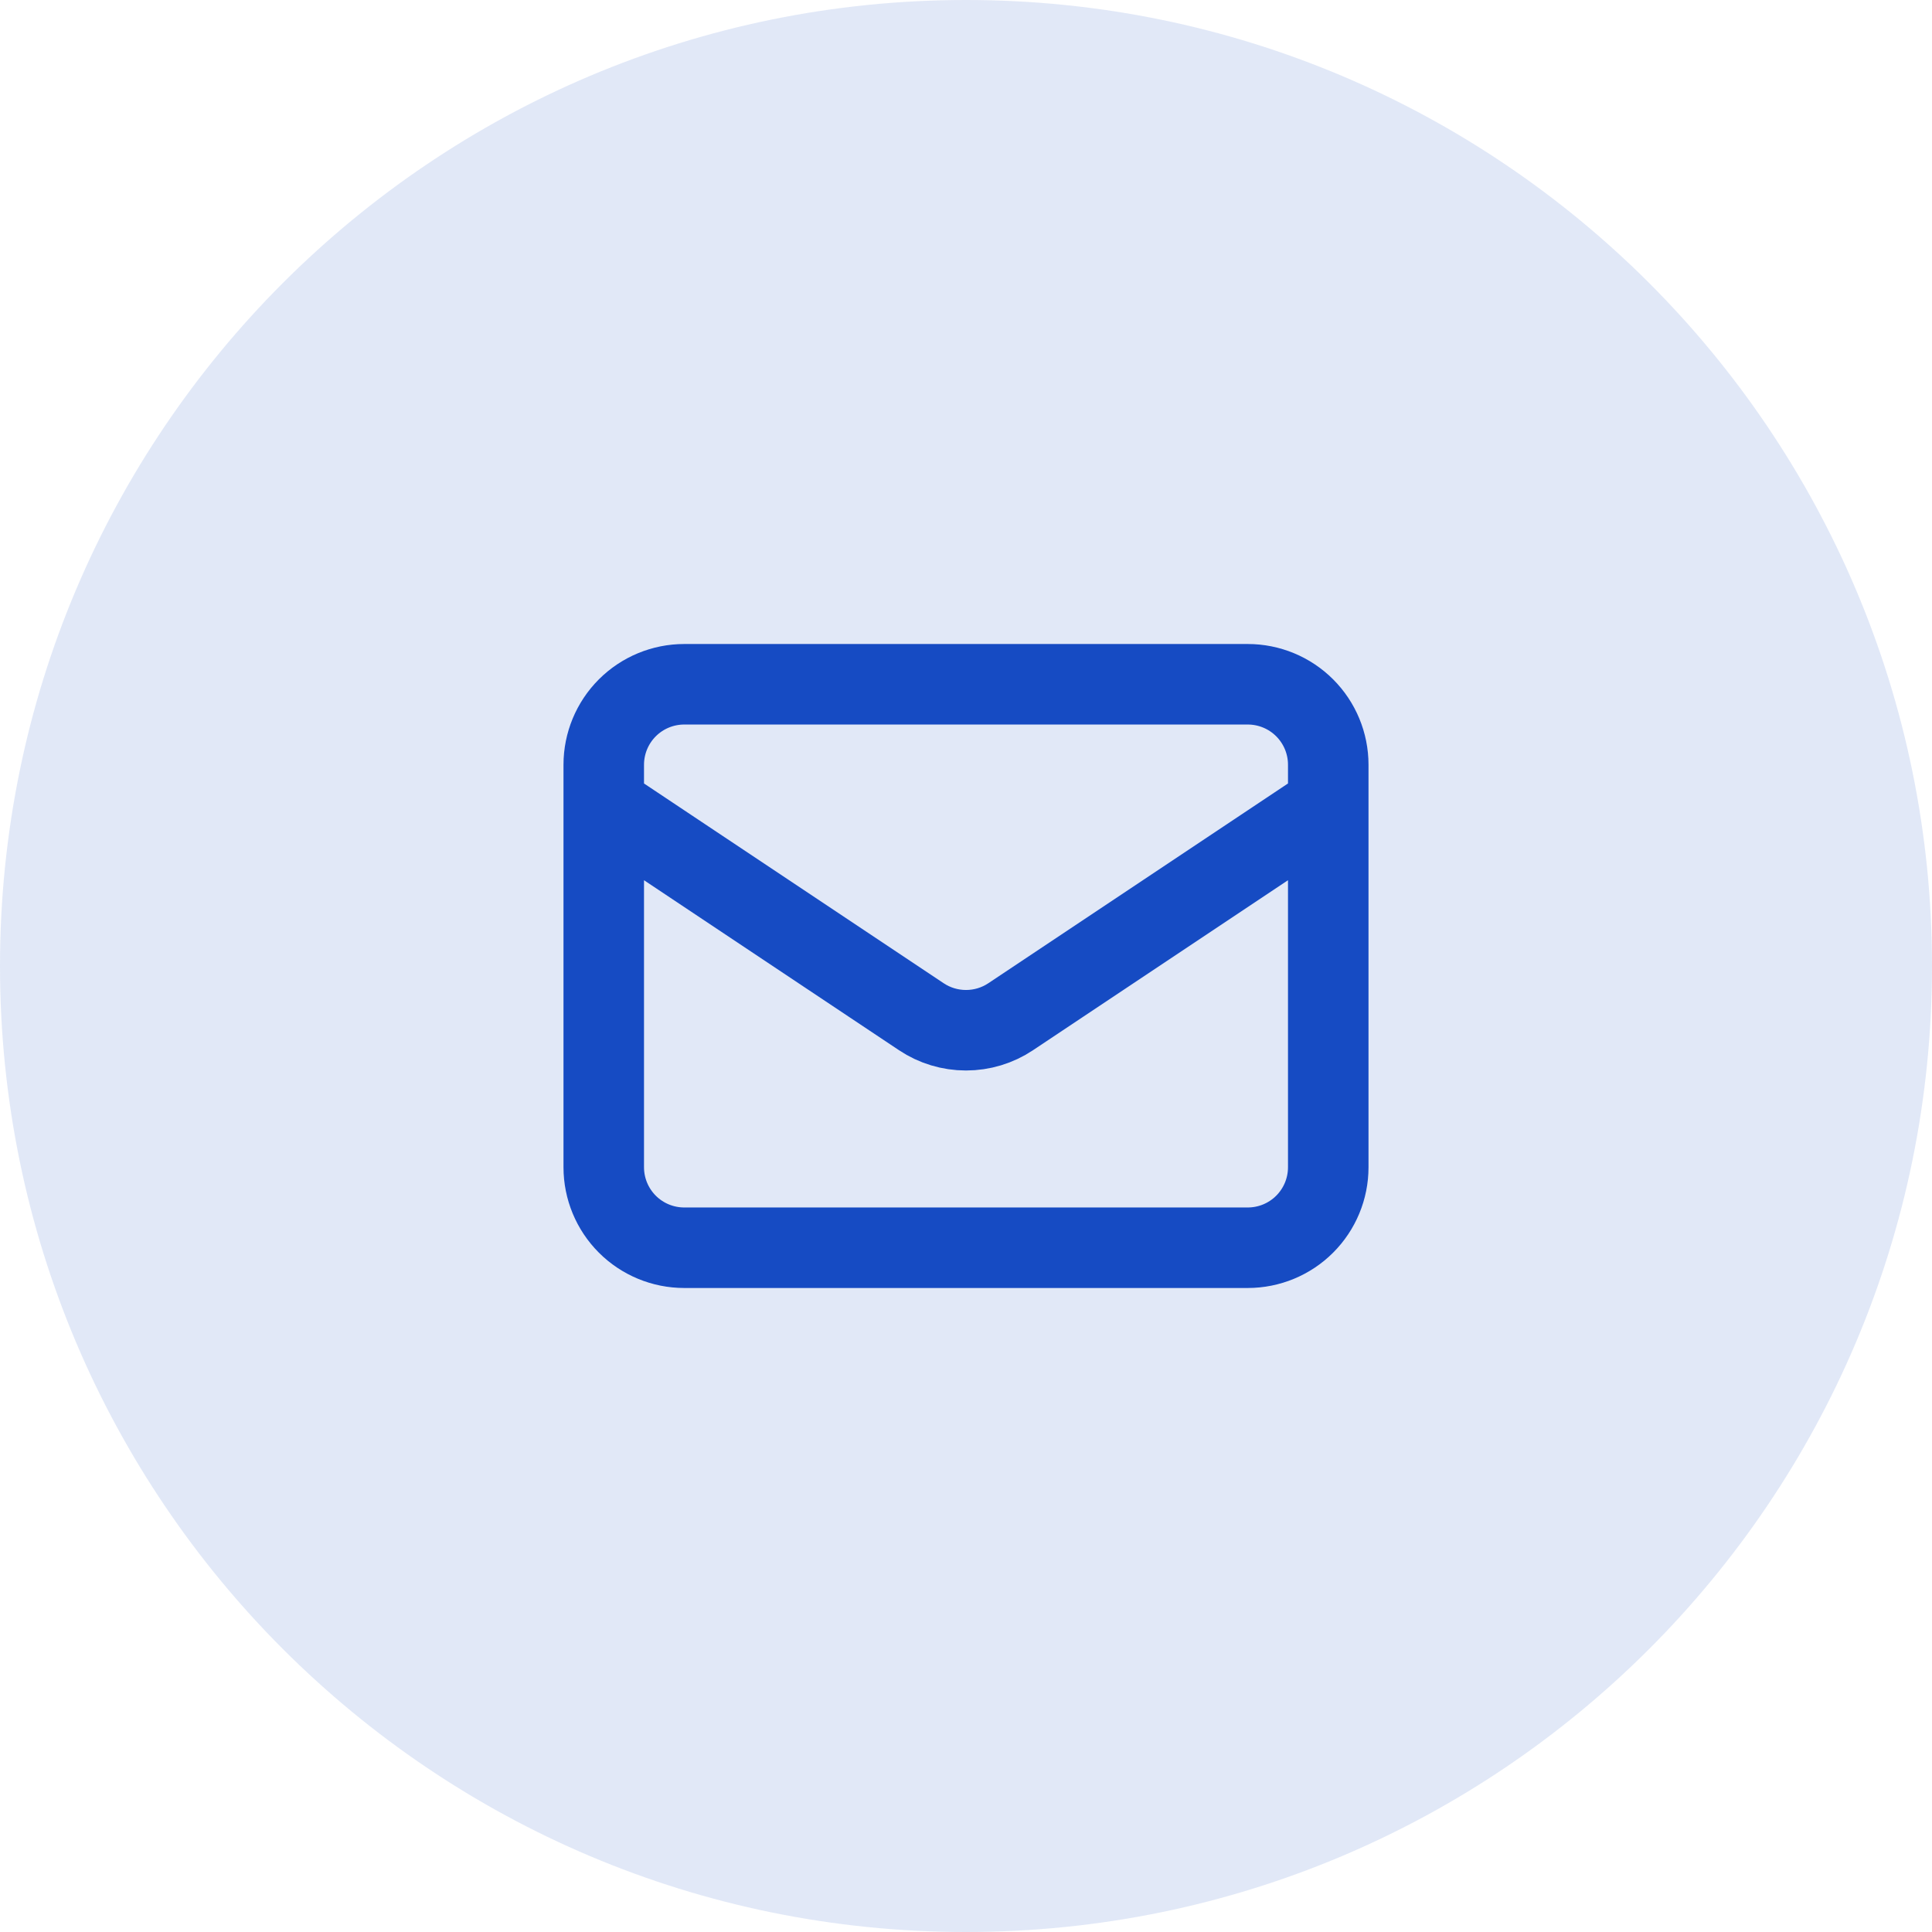
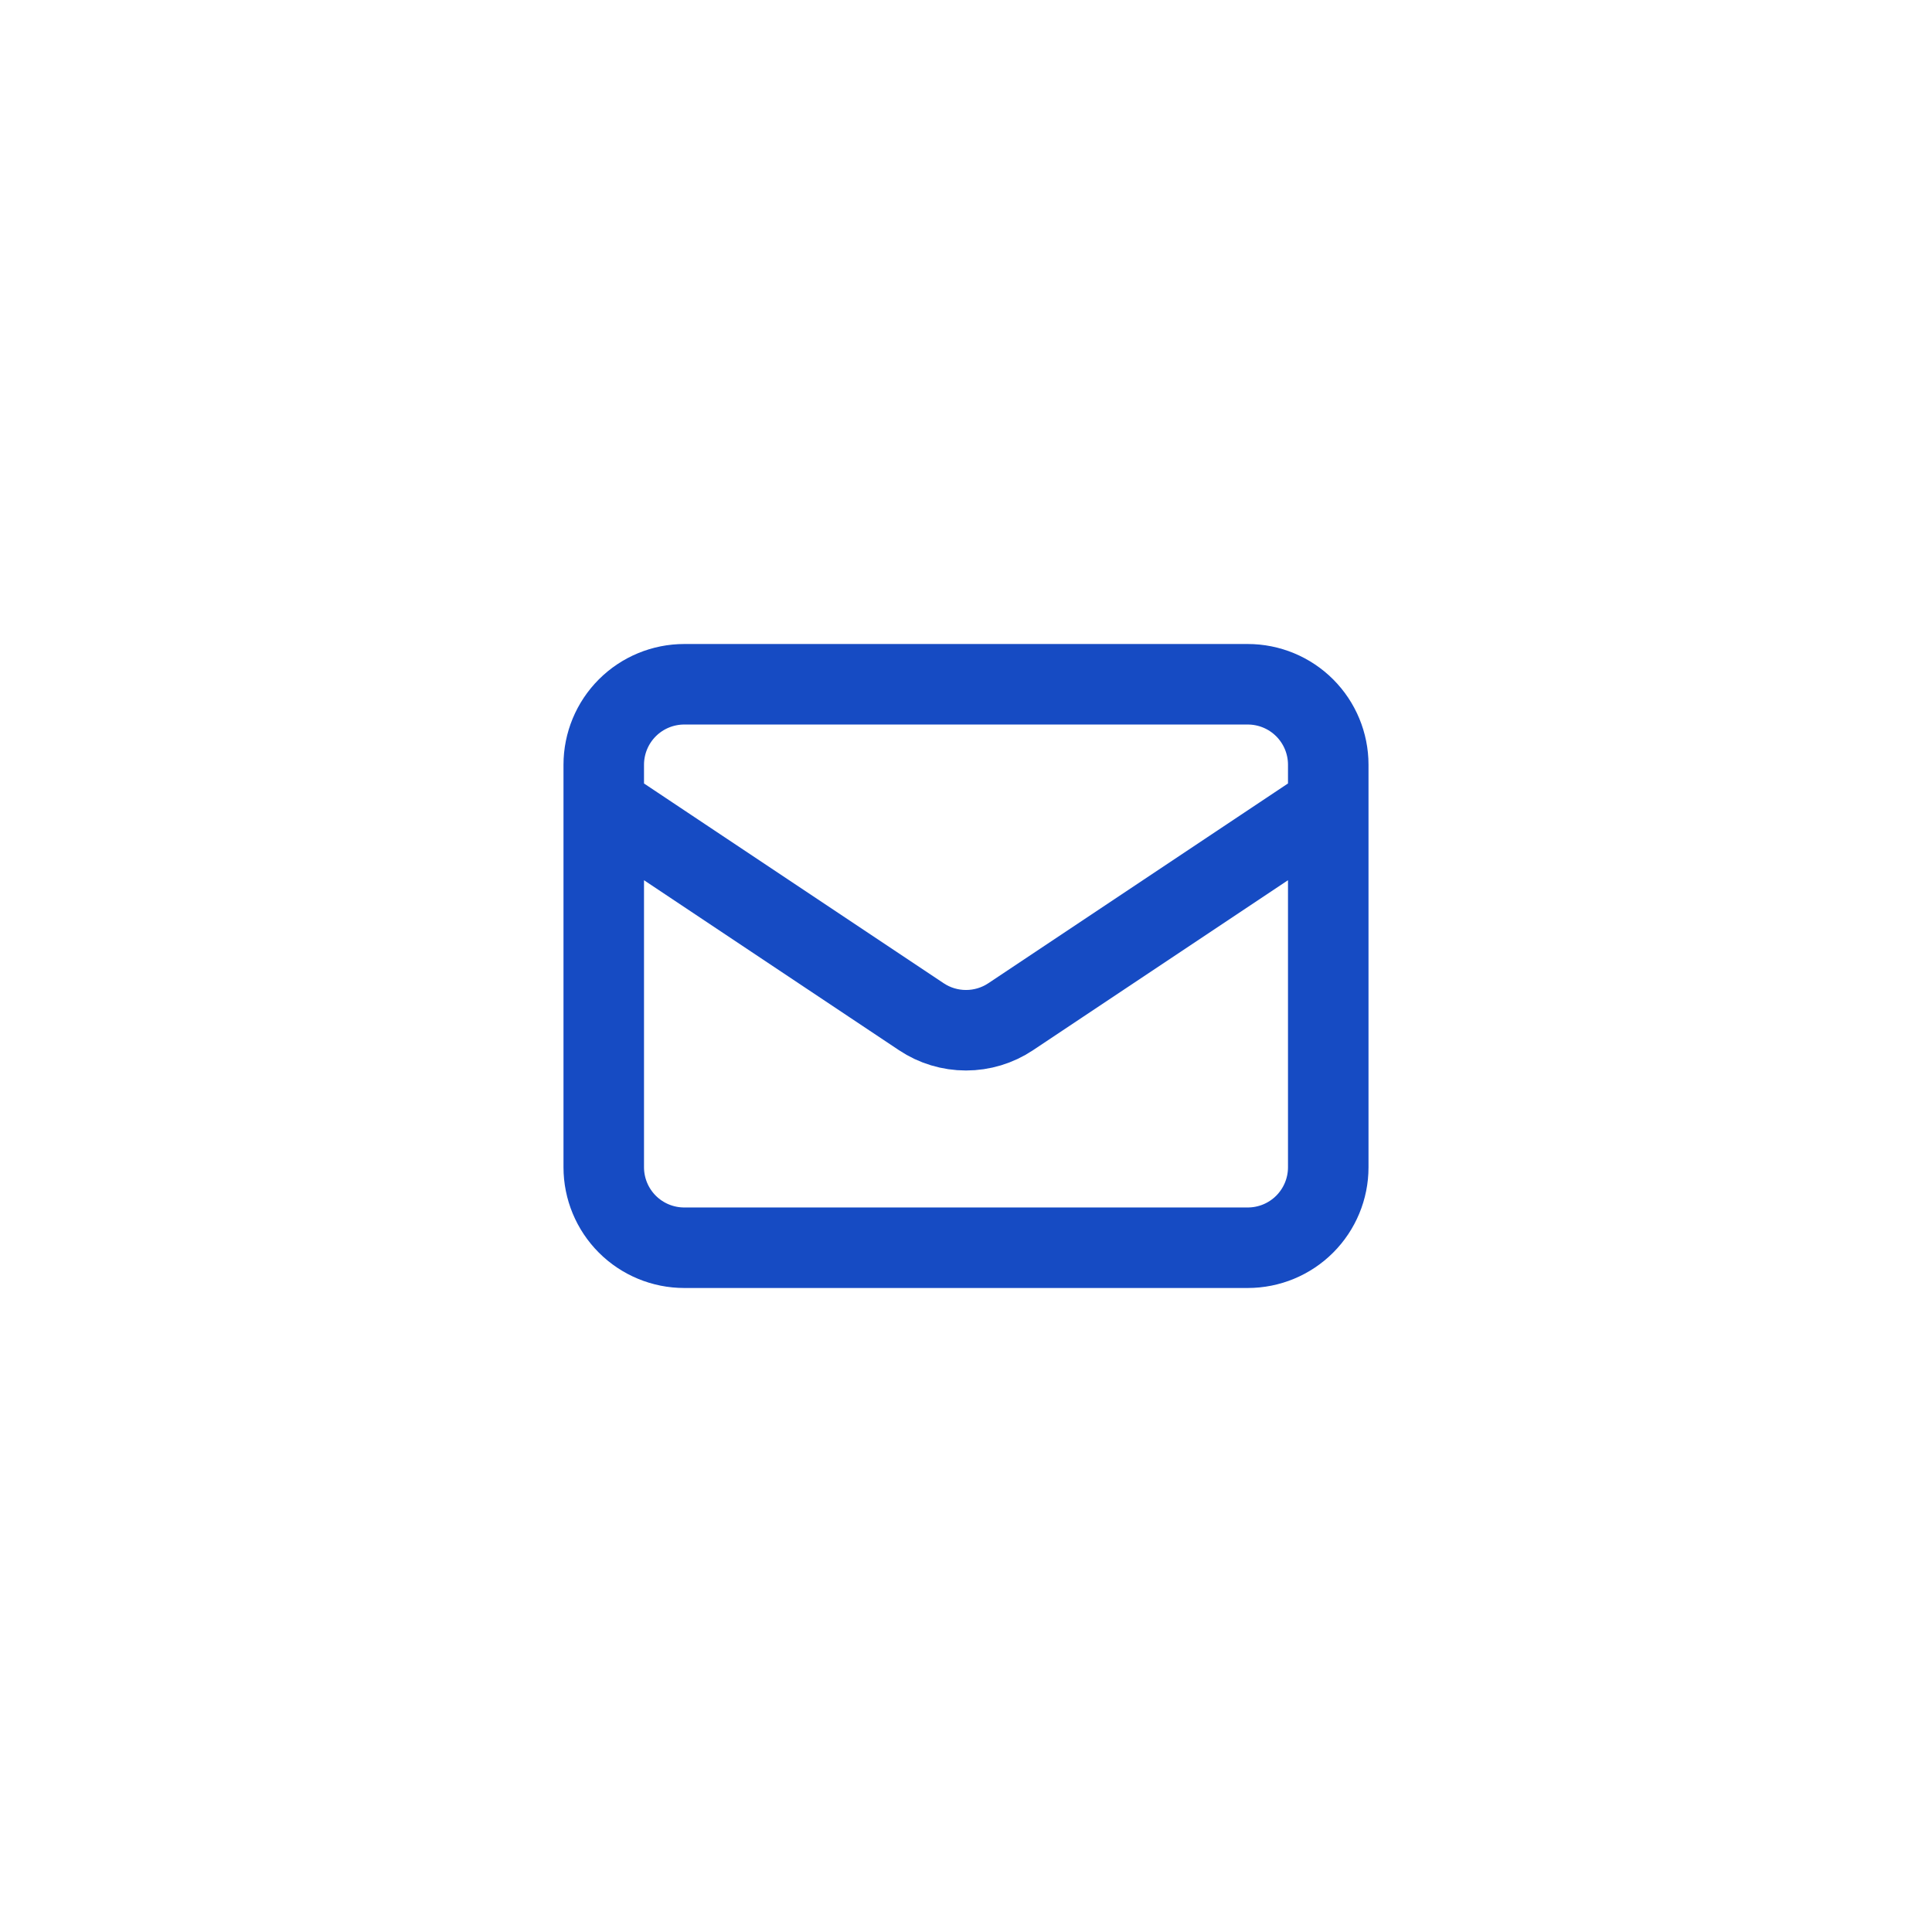
<svg xmlns="http://www.w3.org/2000/svg" fill="none" height="100%" overflow="visible" preserveAspectRatio="none" style="display: block;" viewBox="0 0 40 40" width="100%">
  <g id="Icon Container">
-     <path d="M0 20C0 8.954 8.954 0 20 0C31.046 0 40 8.954 40 20C40 31.046 31.046 40 20 40C8.954 40 0 31.046 0 20Z" fill="#164BC3" fill-opacity="0.125" />
    <g id="Icon">
      <path d="M12.5 16.667L19.075 21.05C19.349 21.233 19.671 21.33 20 21.33C20.329 21.33 20.651 21.233 20.925 21.05L27.5 16.667M14.167 25.833H25.833C26.275 25.833 26.699 25.658 27.012 25.345C27.324 25.033 27.5 24.609 27.5 24.167V15.833C27.5 15.391 27.324 14.967 27.012 14.655C26.699 14.342 26.275 14.167 25.833 14.167H14.167C13.725 14.167 13.301 14.342 12.988 14.655C12.676 14.967 12.5 15.391 12.5 15.833V24.167C12.5 24.609 12.676 25.033 12.988 25.345C13.301 25.658 13.725 25.833 14.167 25.833Z" id="Vector" stroke="#164BC3" stroke-linecap="round" stroke-width="1.667" />
    </g>
  </g>
</svg>